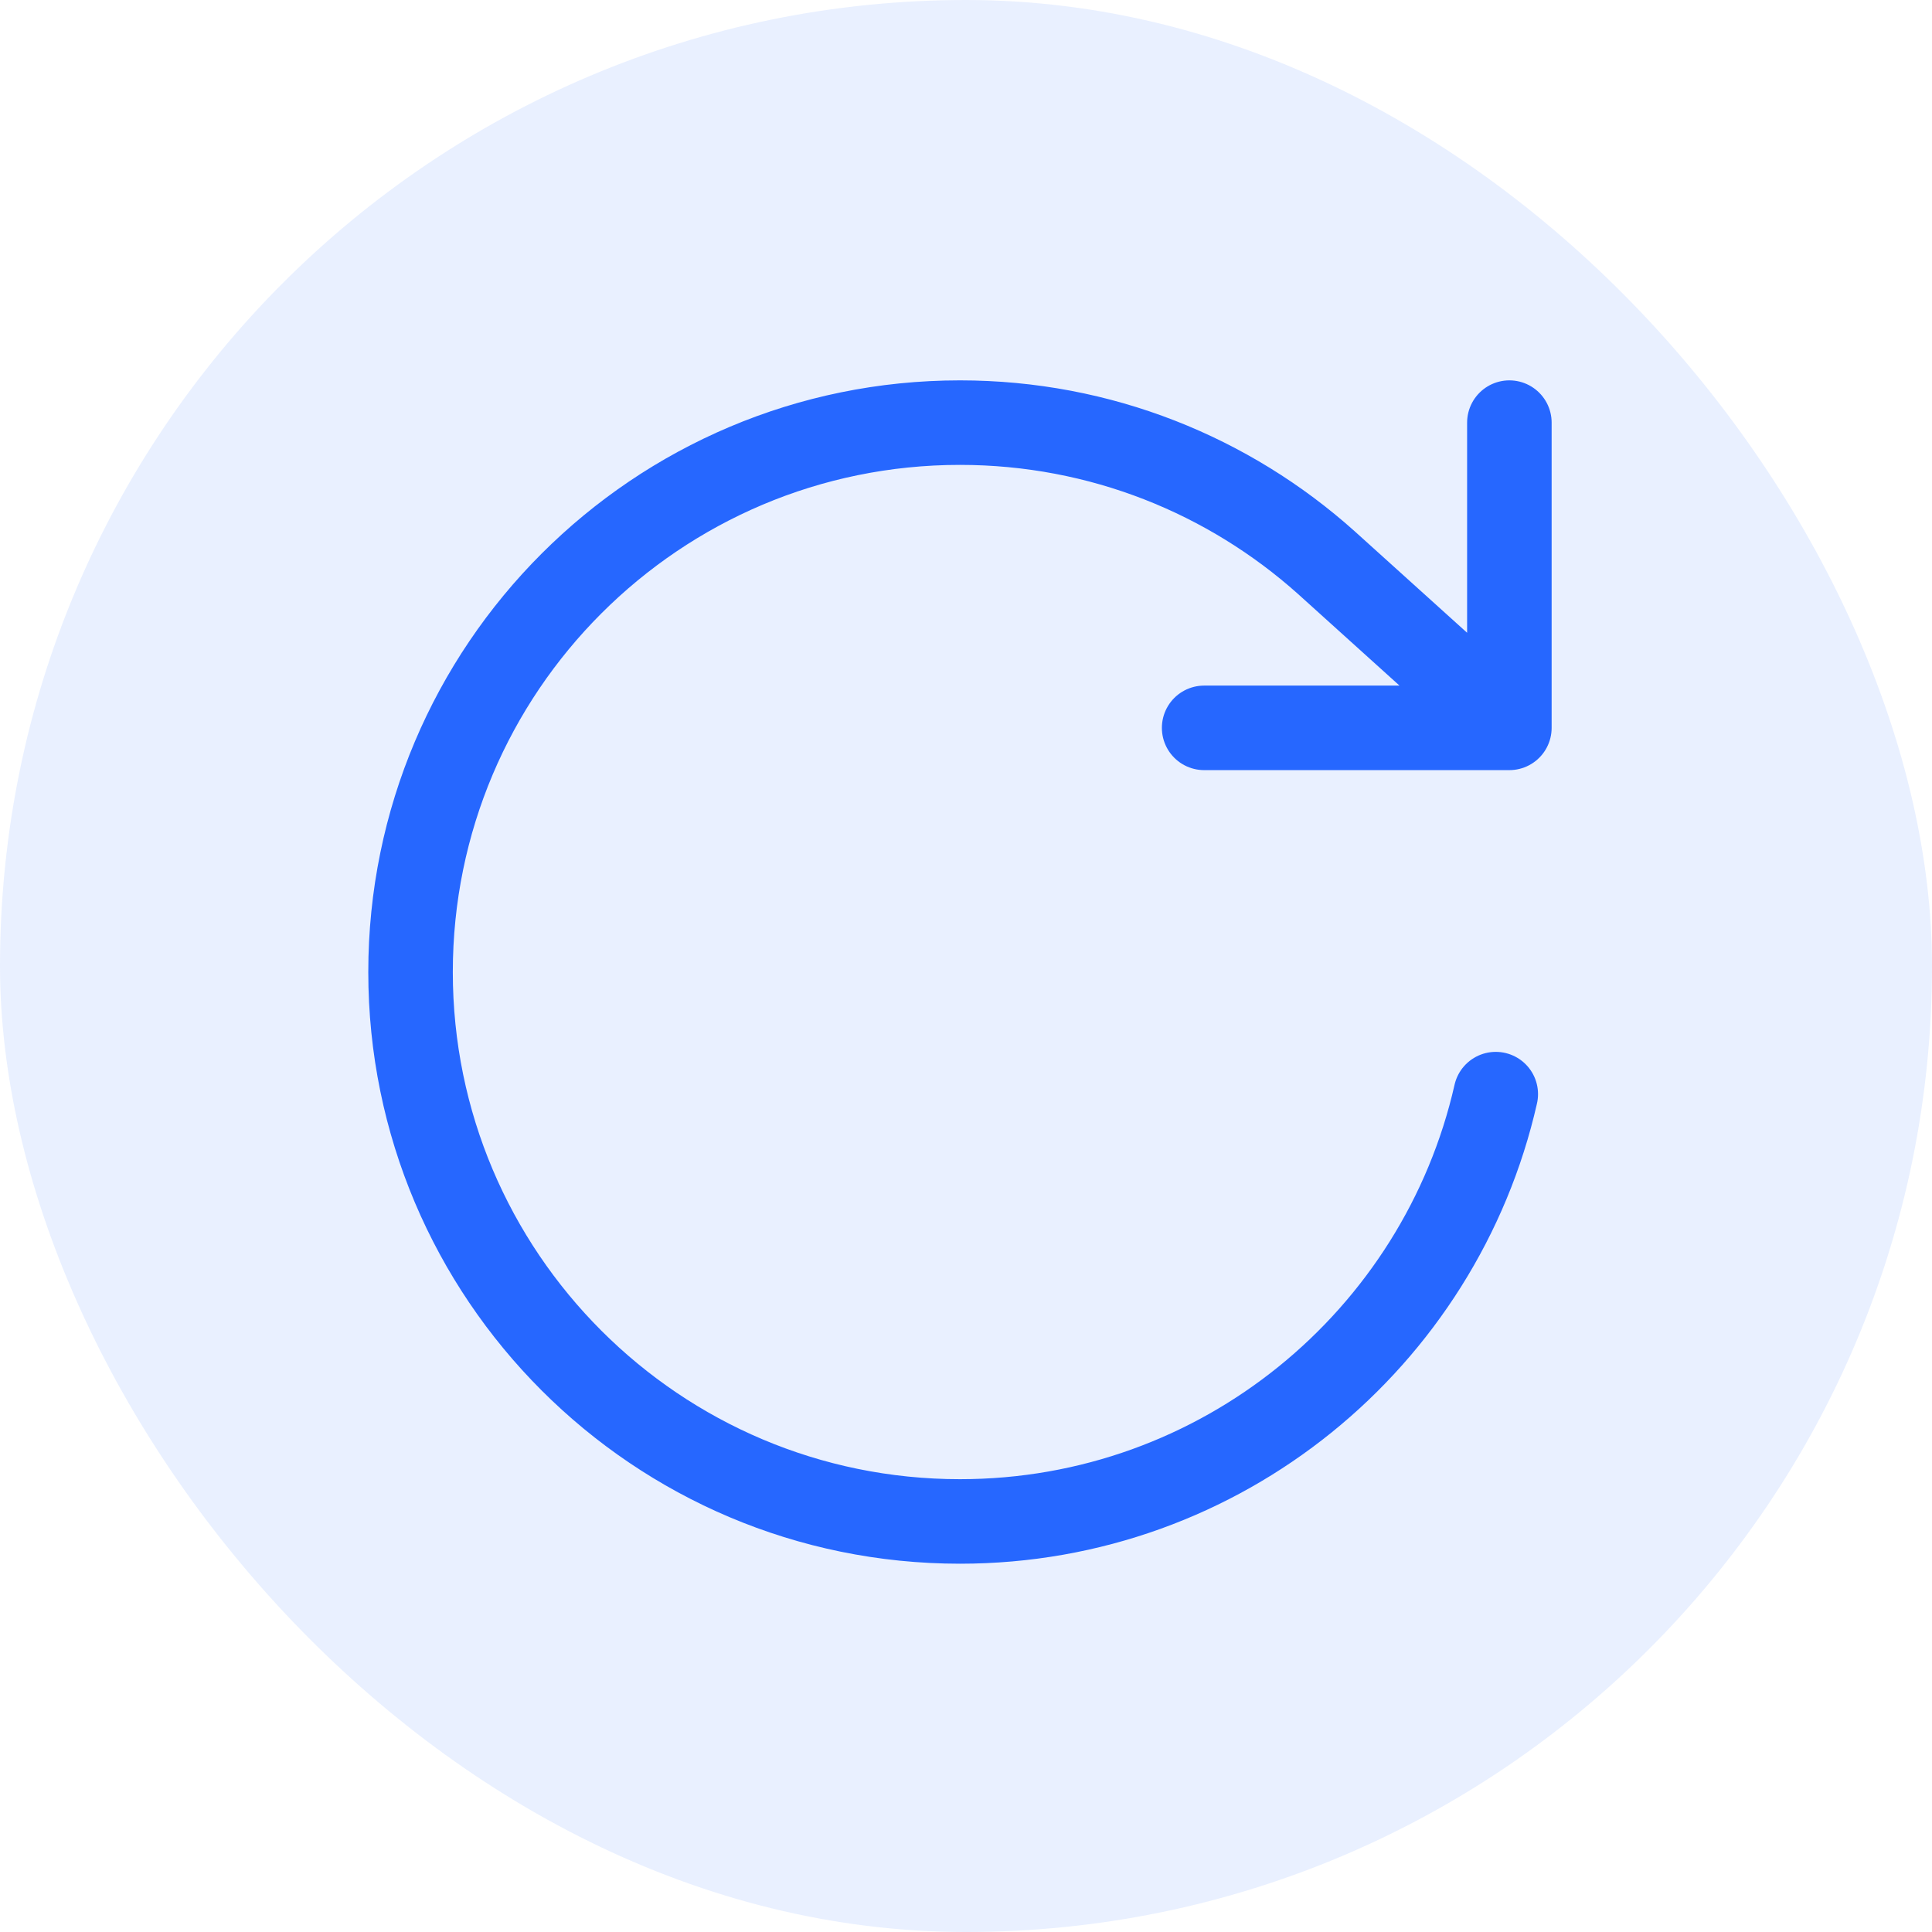
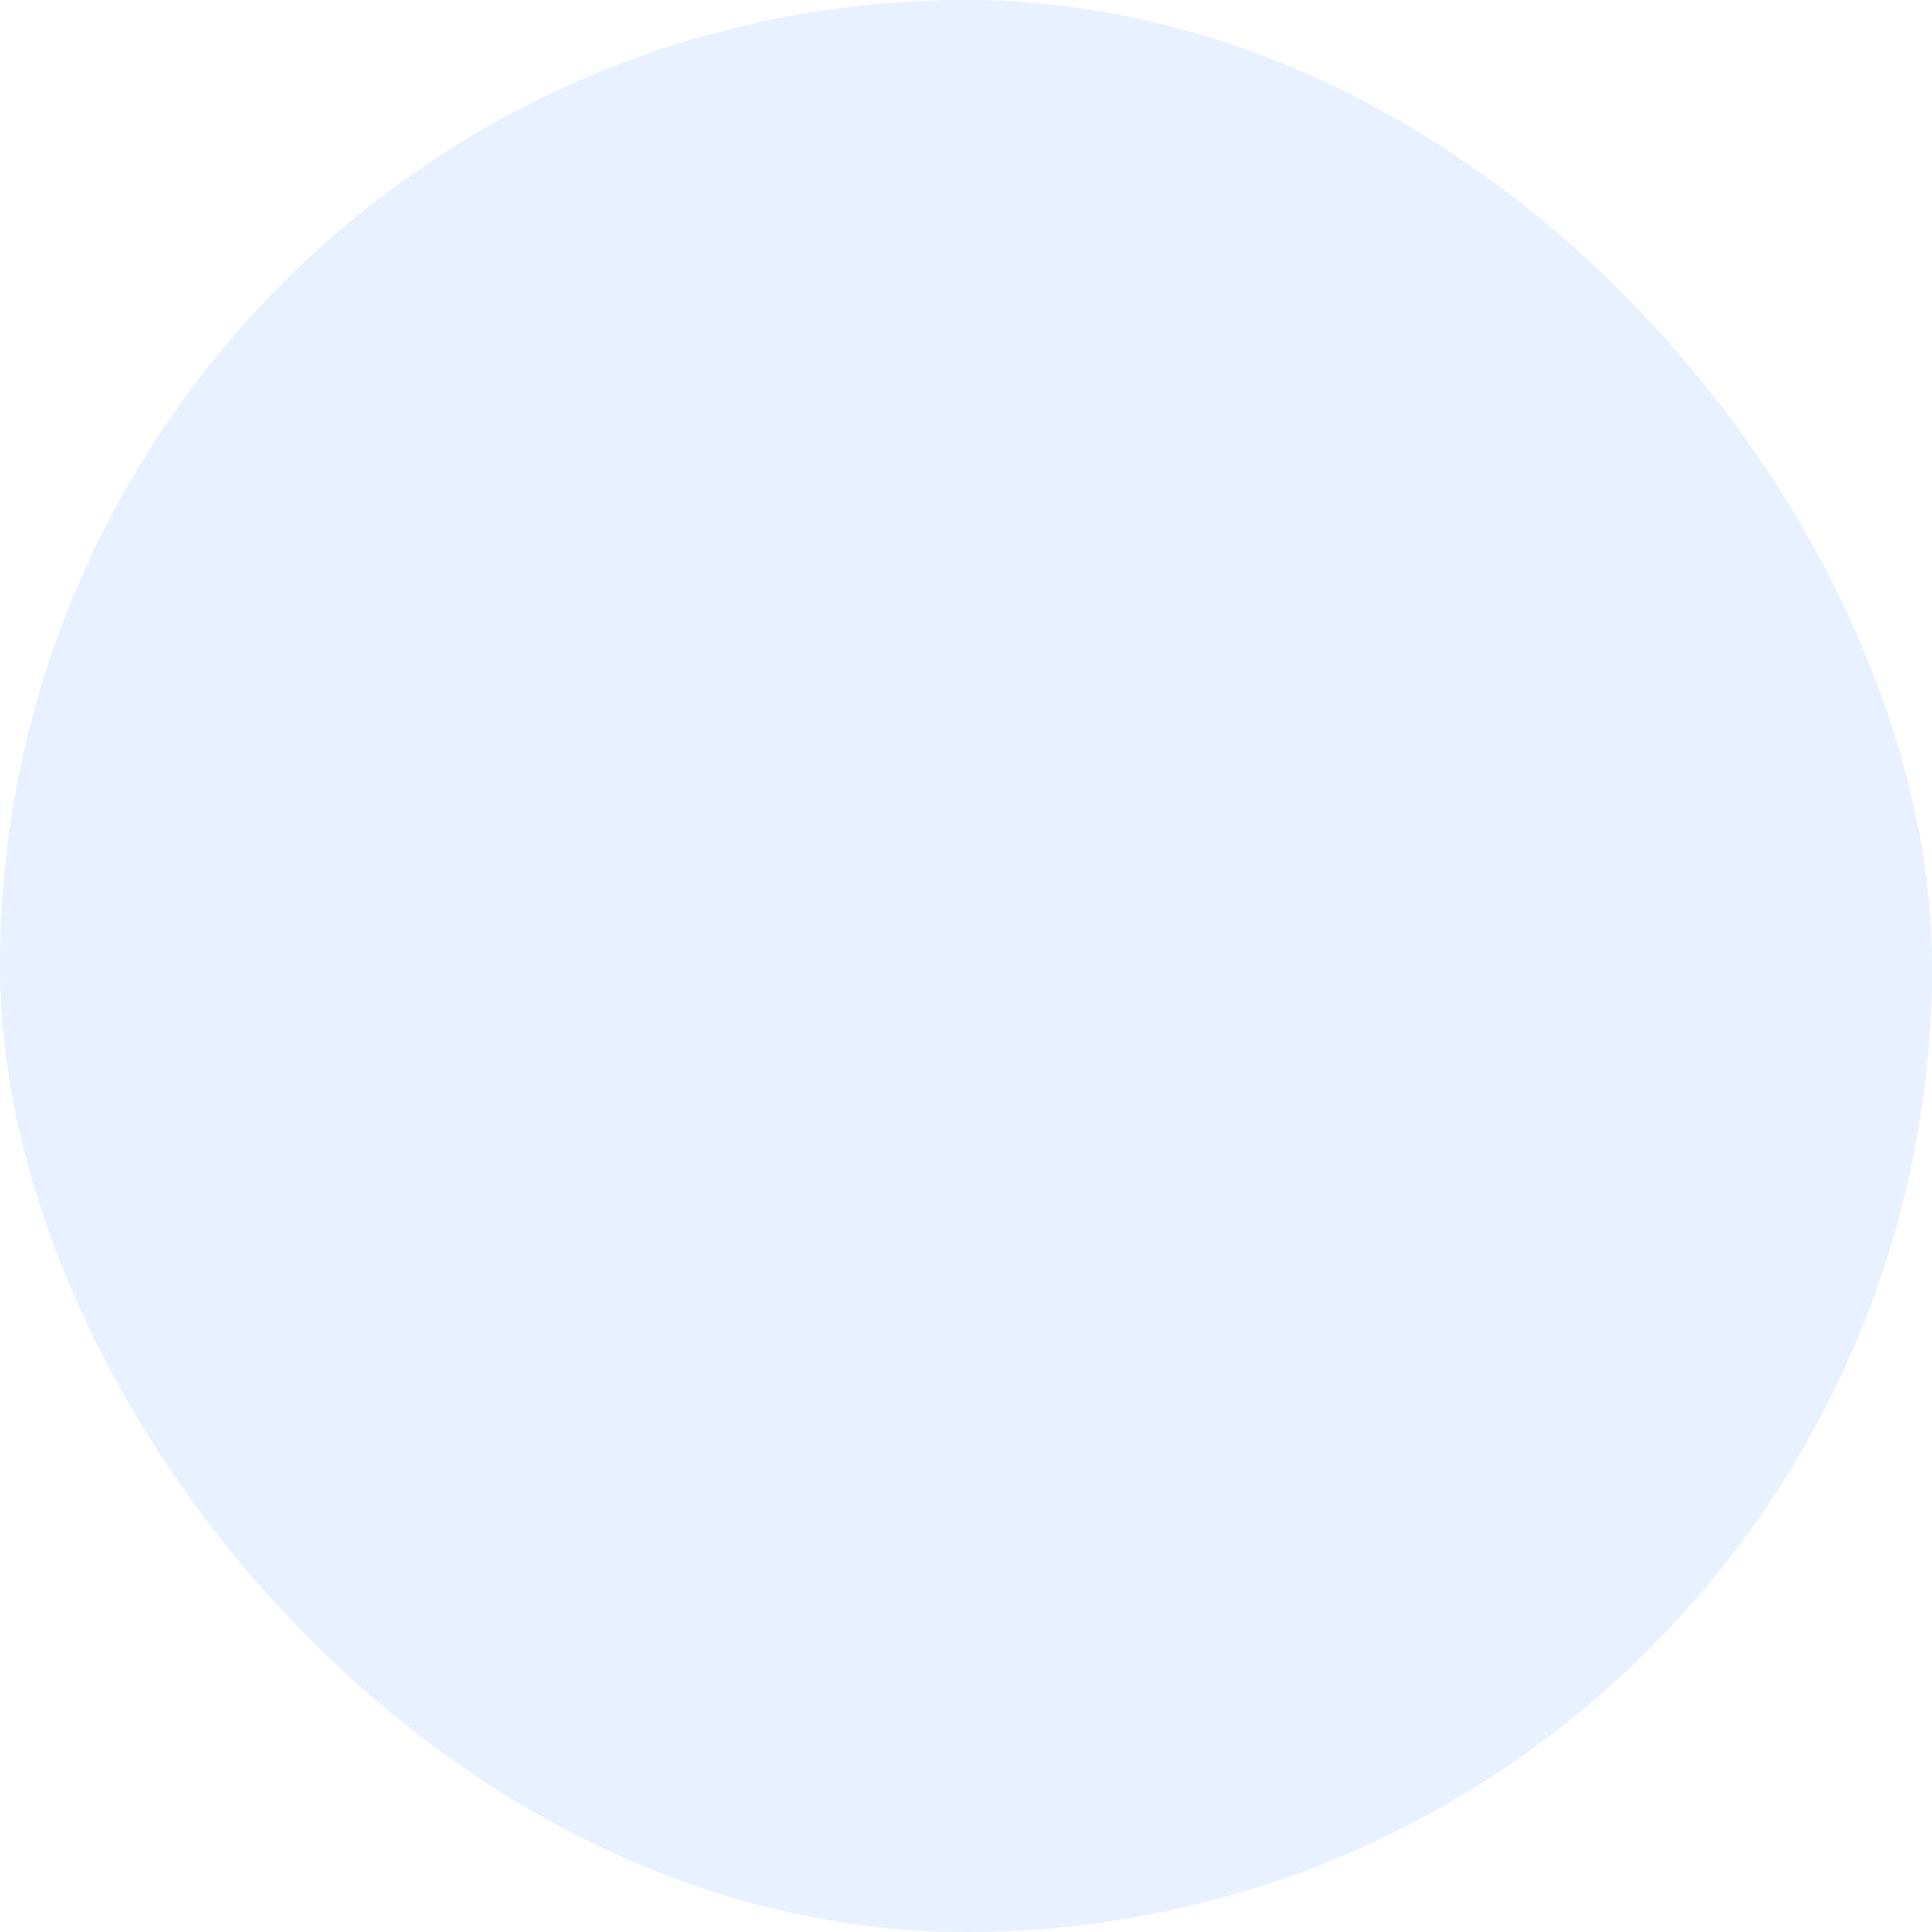
<svg xmlns="http://www.w3.org/2000/svg" width="160" height="160" viewBox="0 0 160 160" fill="none">
  <rect width="160" height="160" rx="80" fill="#2667FF" fill-opacity="0.1" />
-   <path d="M125 35V60.278M125 60.278H99.722M125 60.278L109.833 46.586C101.783 39.381 91.154 35 79.5 35C54.371 35 34 55.371 34 80.5C34 105.629 54.371 126 79.5 126C101.154 126 119.275 110.874 123.873 90.611" stroke="#2667FF" stroke-width="7" stroke-linecap="round" stroke-linejoin="round" />
</svg>